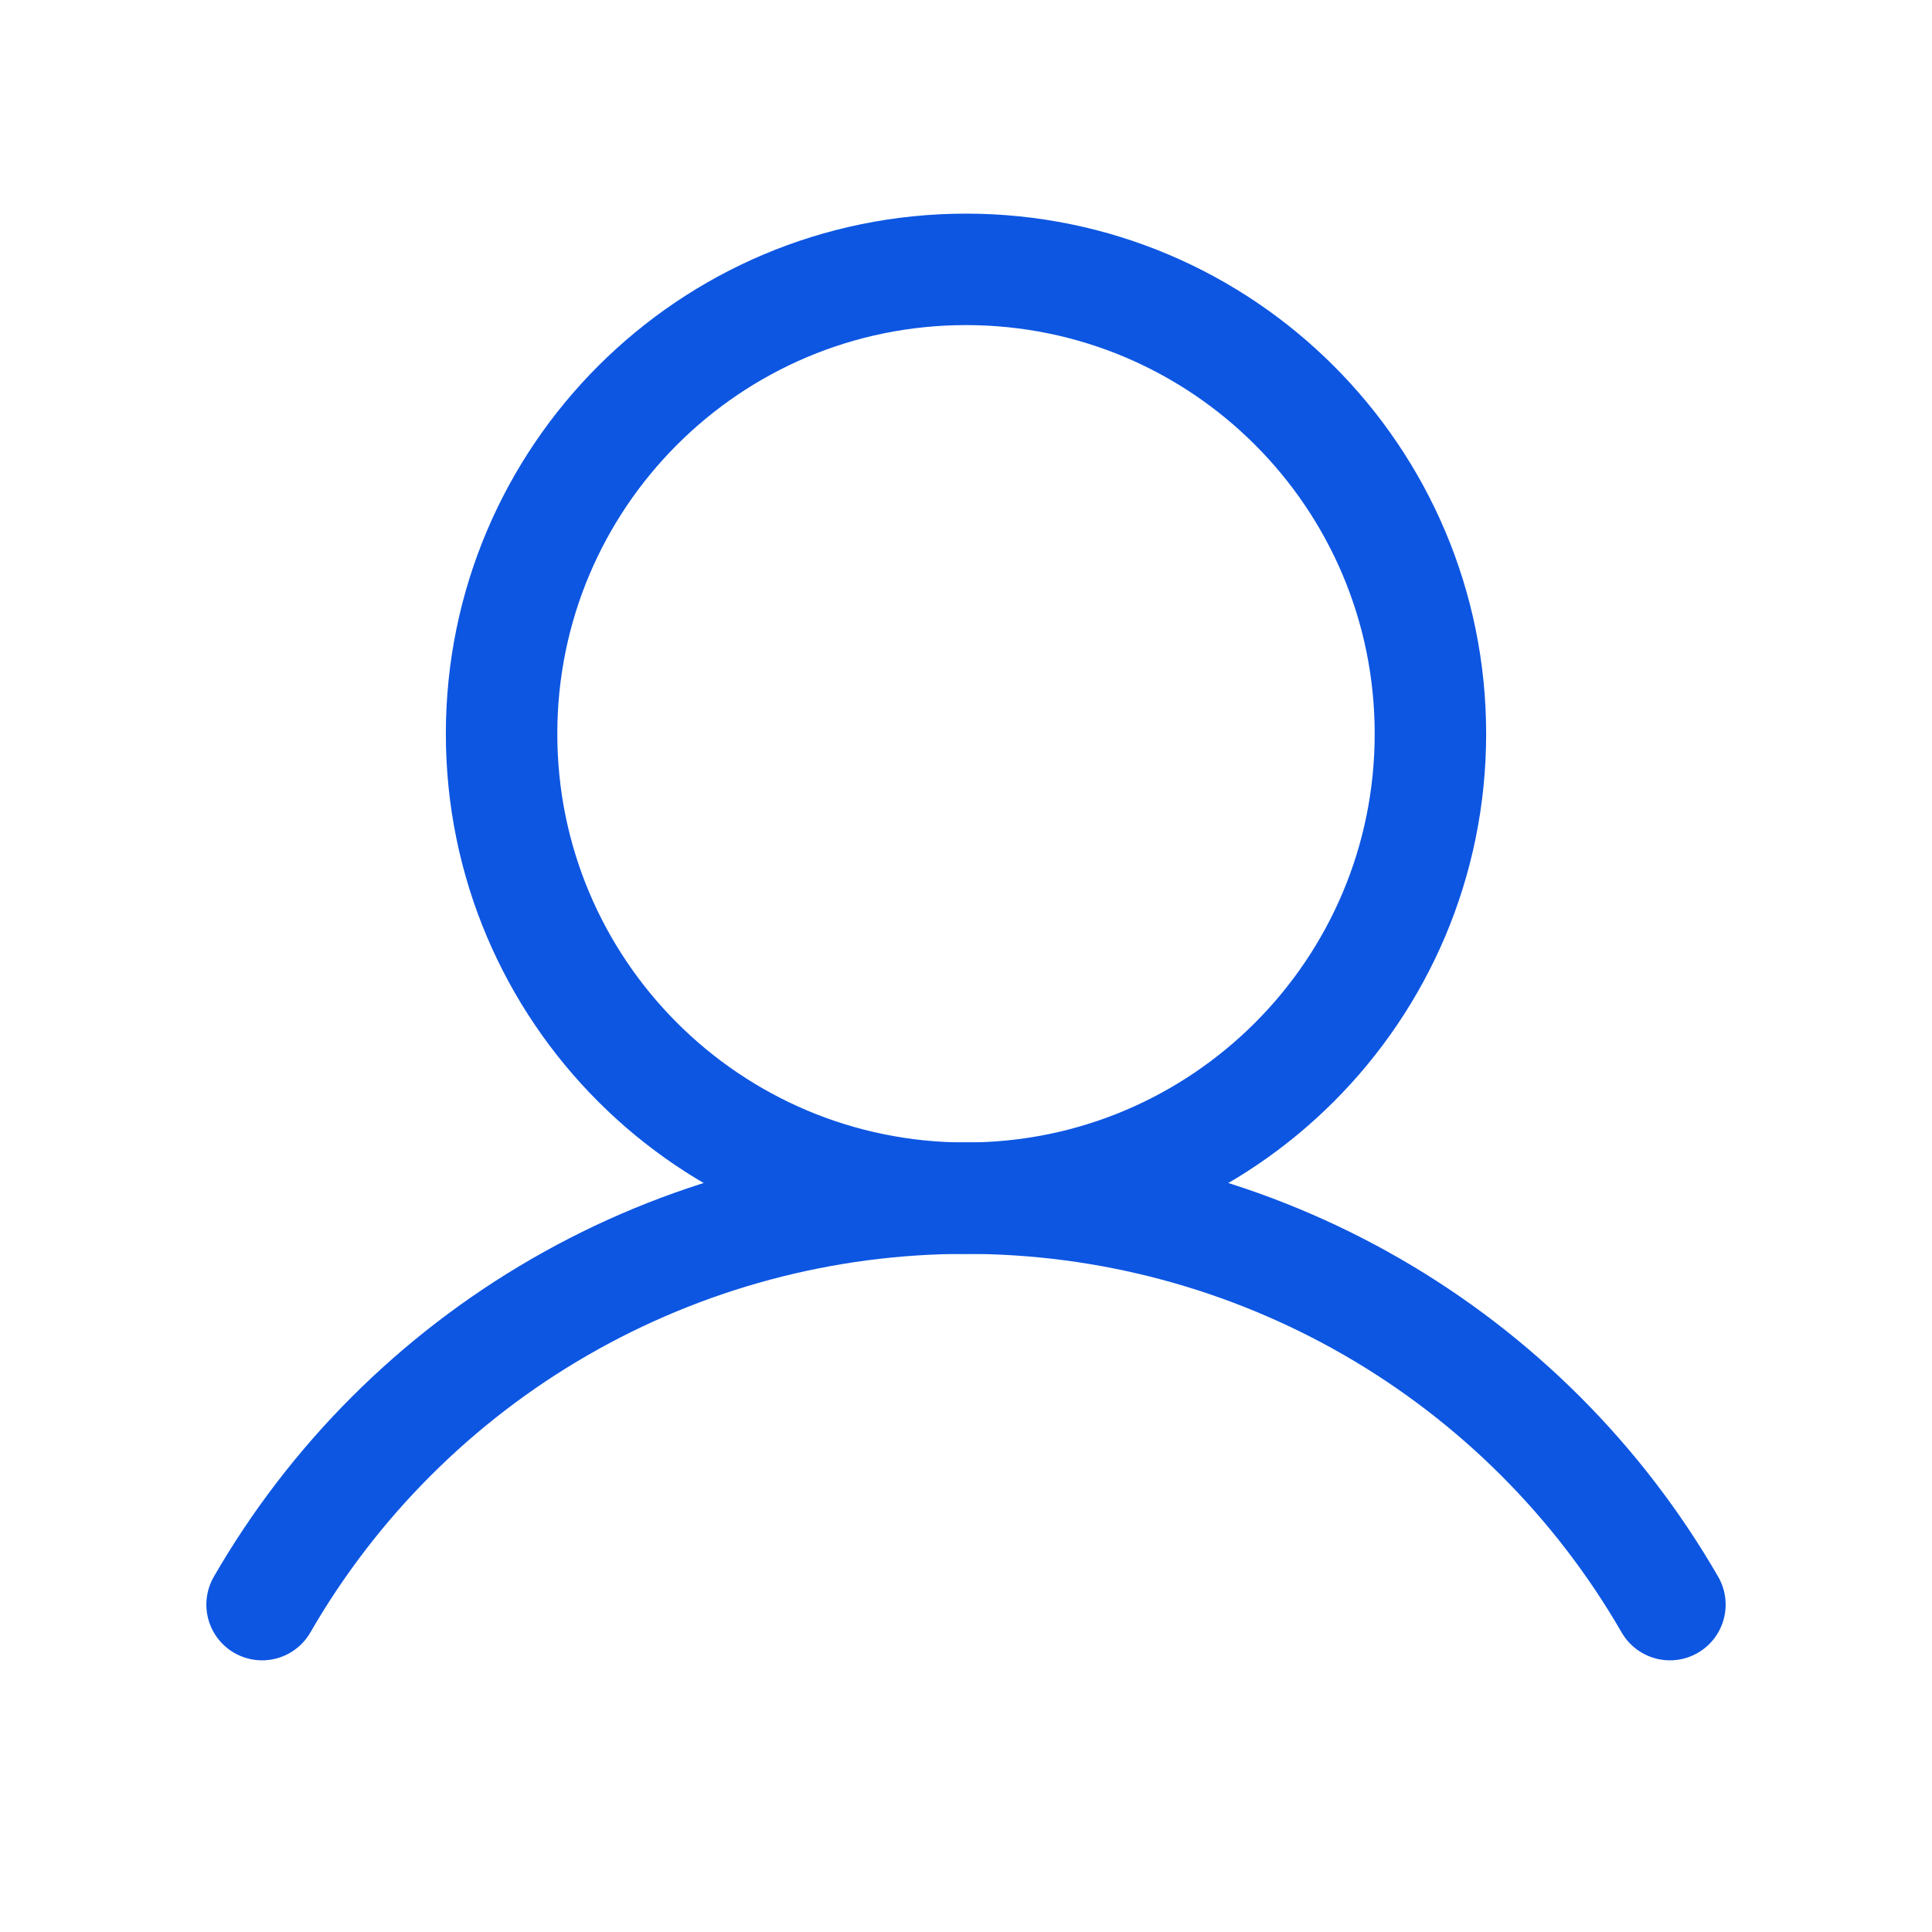
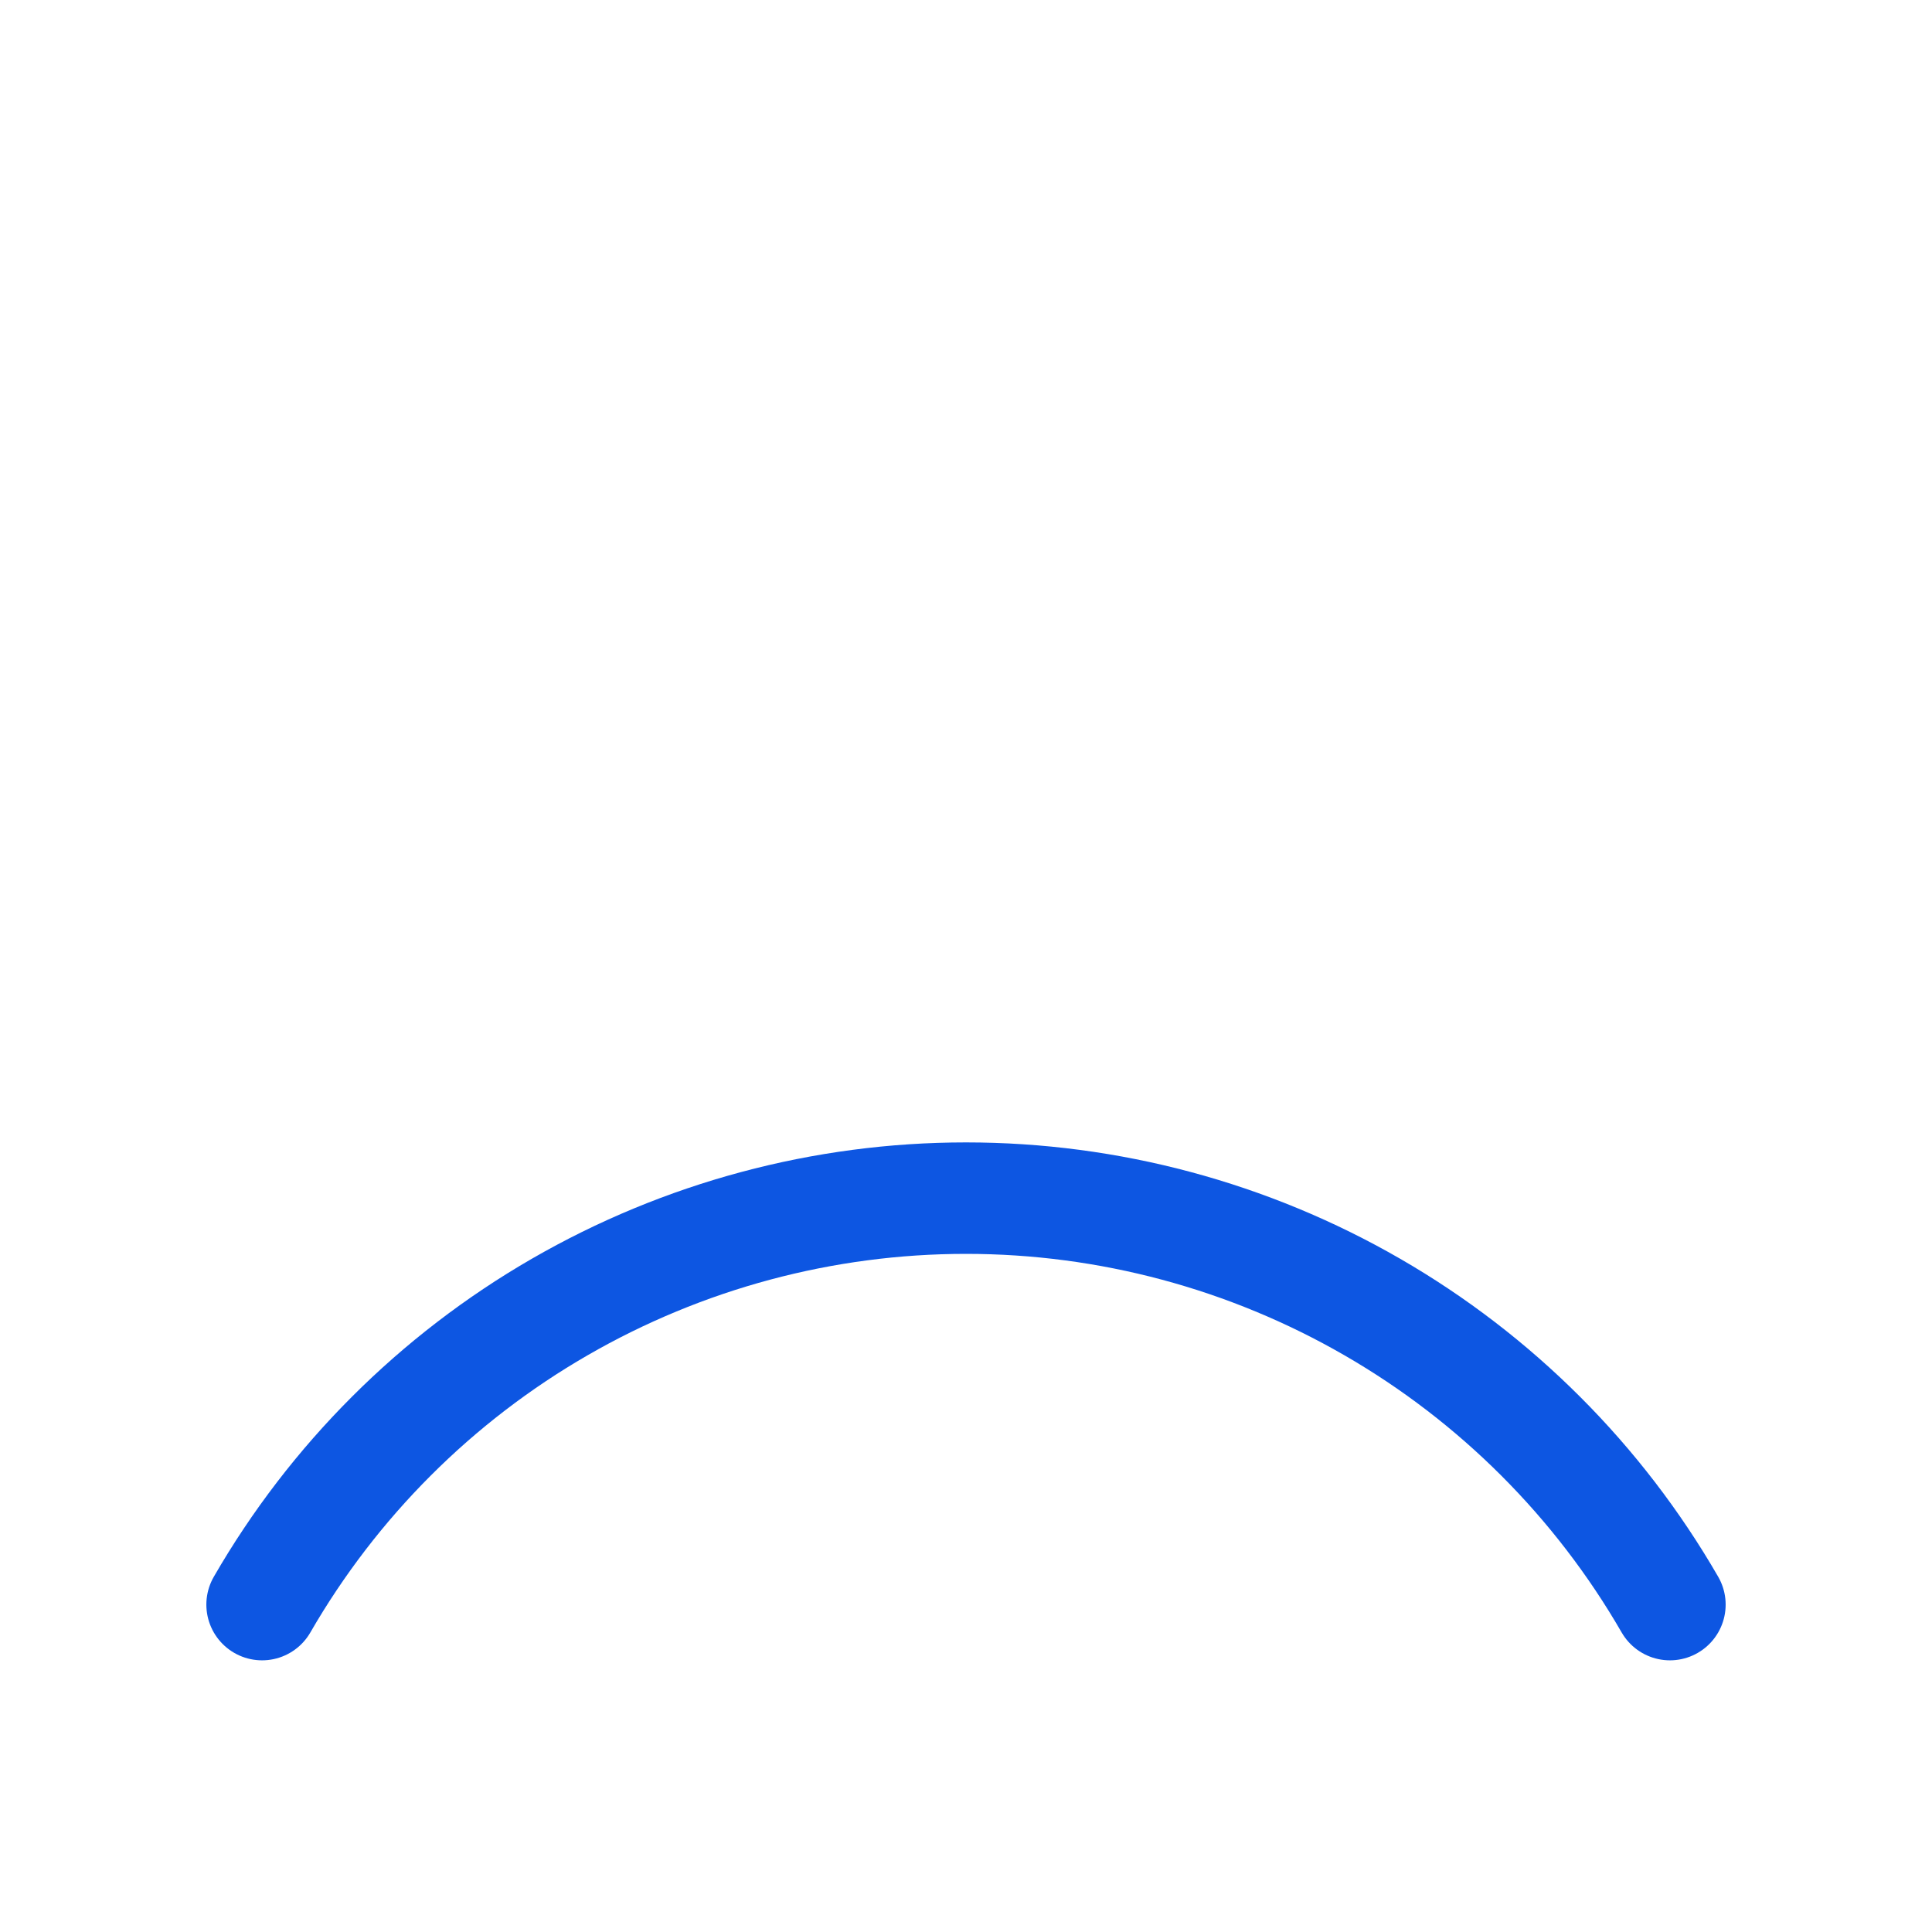
<svg xmlns="http://www.w3.org/2000/svg" width="26" height="26" viewBox="0 0 26 26" fill="none">
-   <path d="M13 16.125C16.452 16.125 19.25 13.327 19.25 9.875C19.25 6.423 16.452 3.625 13 3.625C9.548 3.625 6.75 6.423 6.75 9.875C6.75 13.327 9.548 16.125 13 16.125Z" stroke="#0D56E2" stroke-width="1.5" stroke-linecap="round" stroke-linejoin="round" />
  <path d="M3.527 21.594C4.487 19.931 5.868 18.55 7.531 17.59C9.194 16.63 11.08 16.124 13 16.124C14.92 16.124 16.806 16.63 18.469 17.59C20.132 18.55 21.513 19.931 22.473 21.594" stroke="#0D56E2" stroke-width="1.5" stroke-linecap="round" stroke-linejoin="round" />
</svg>